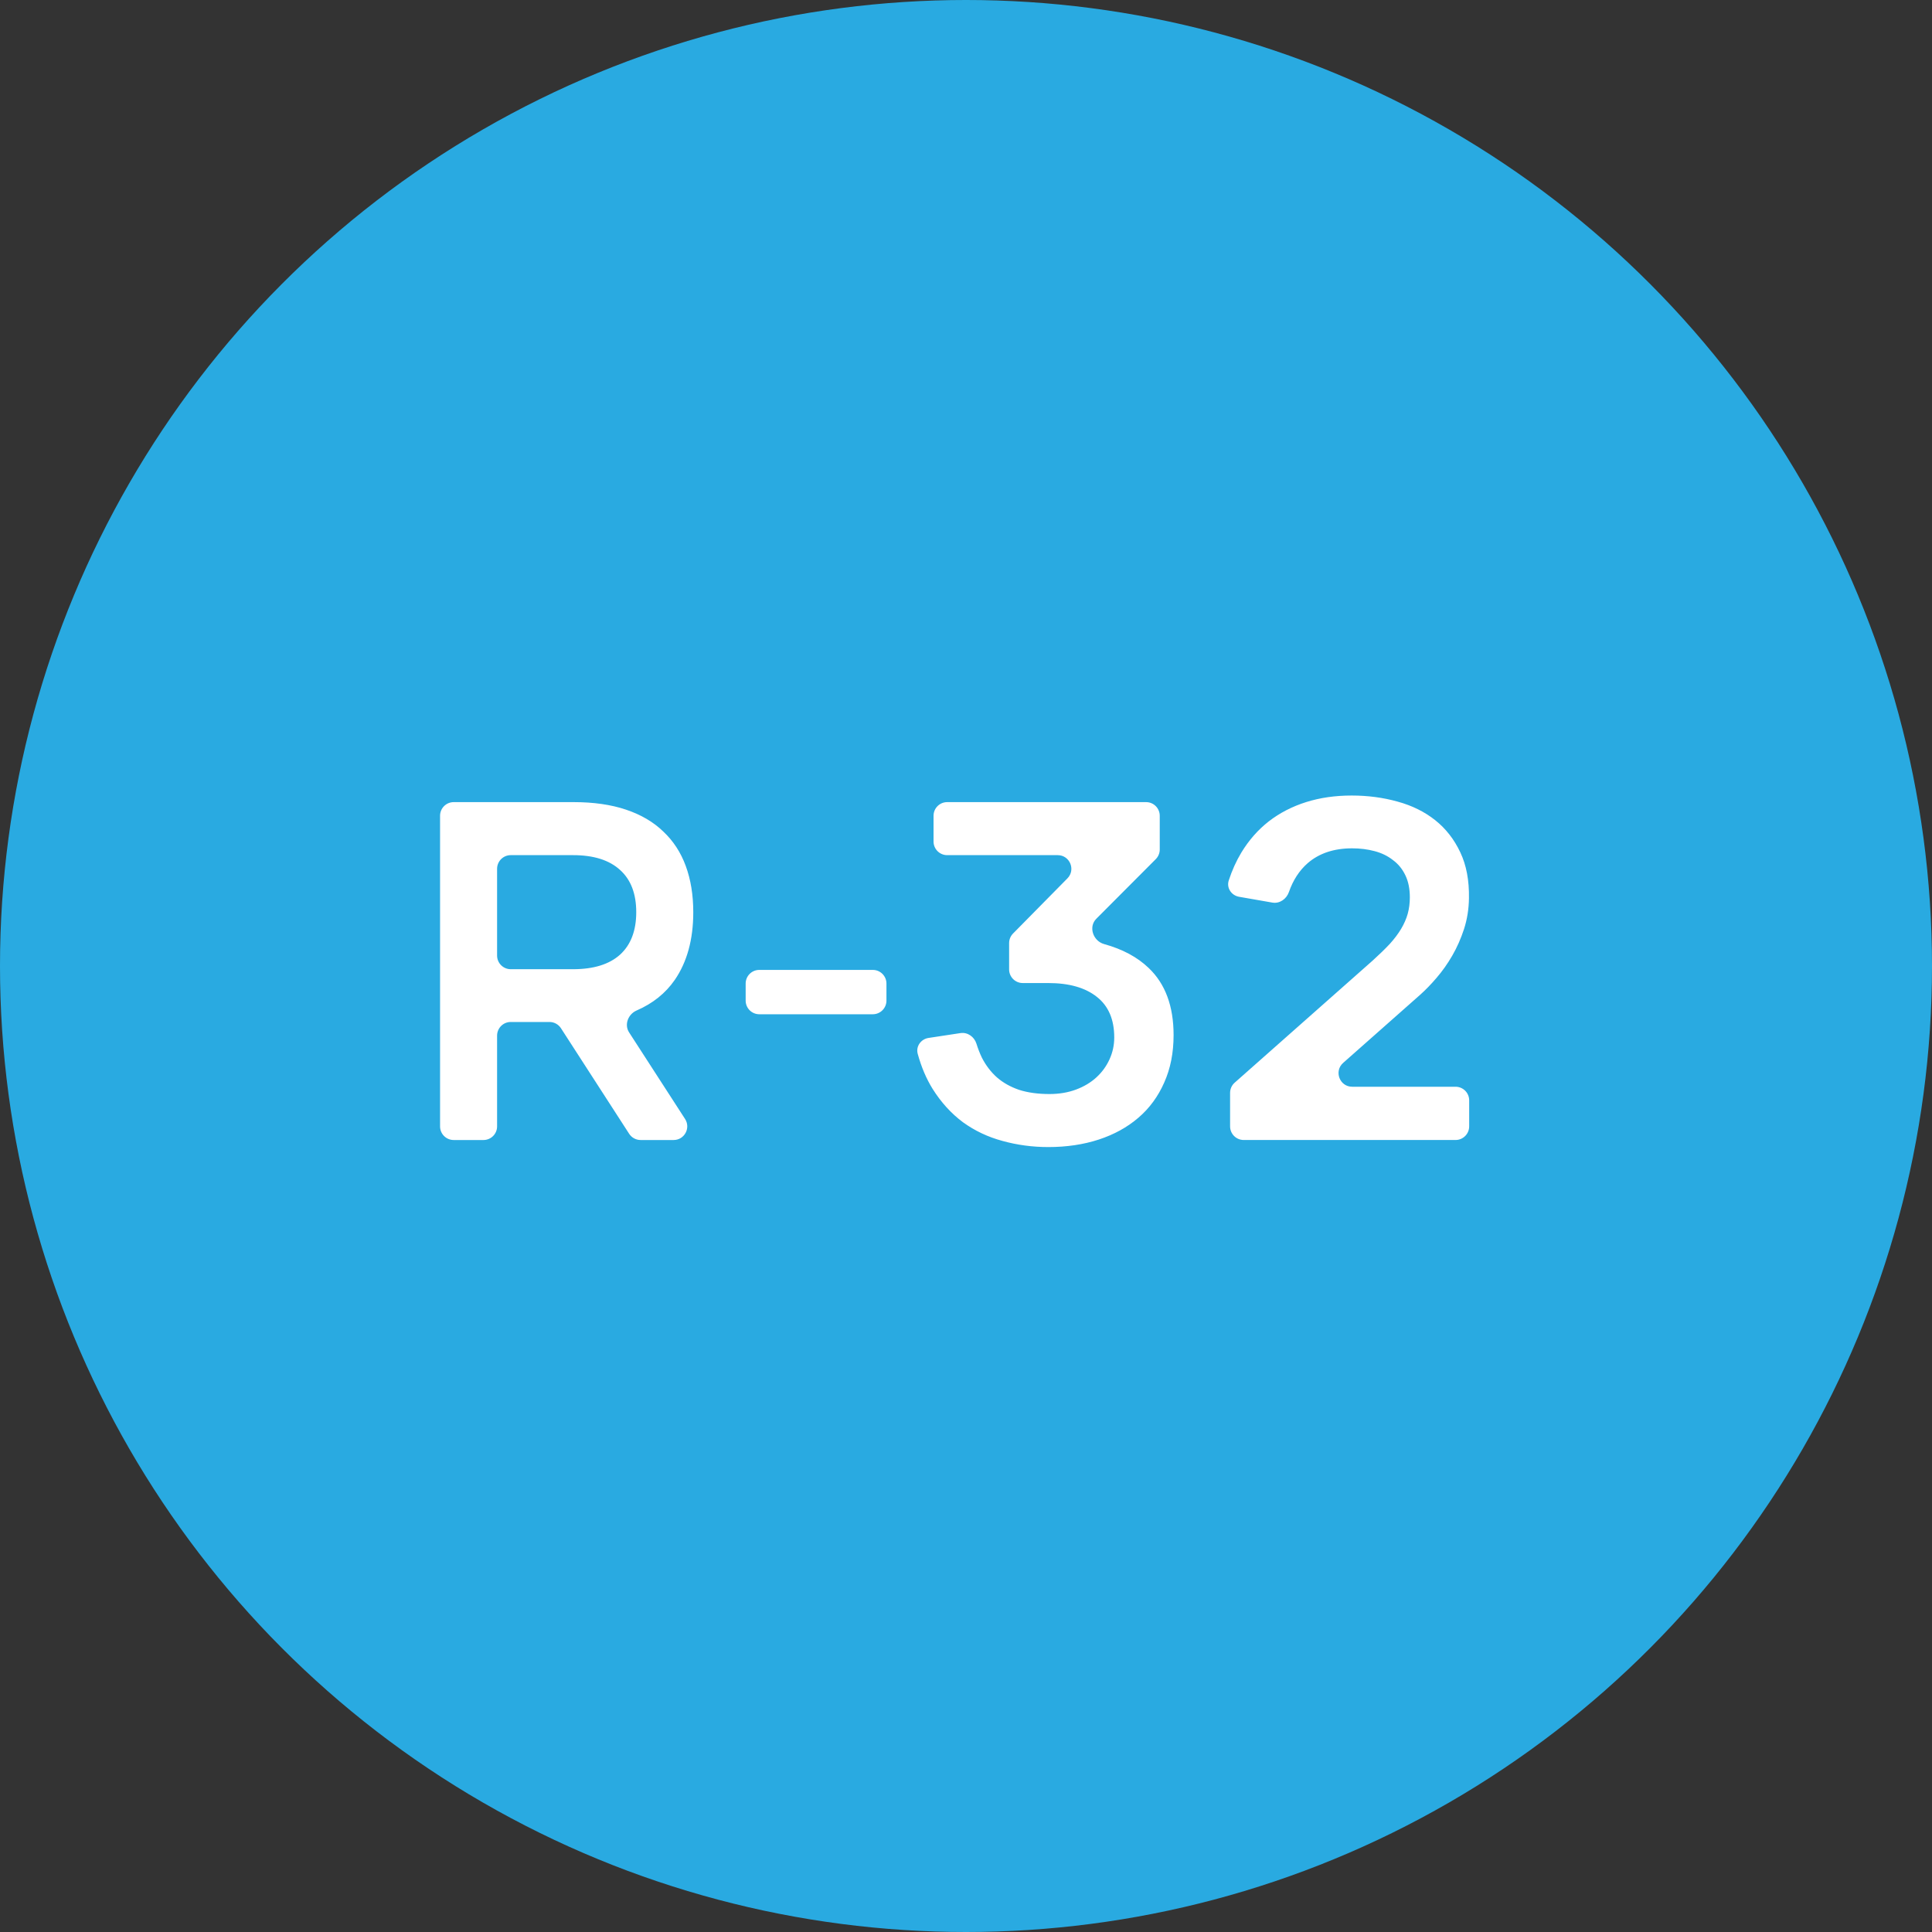
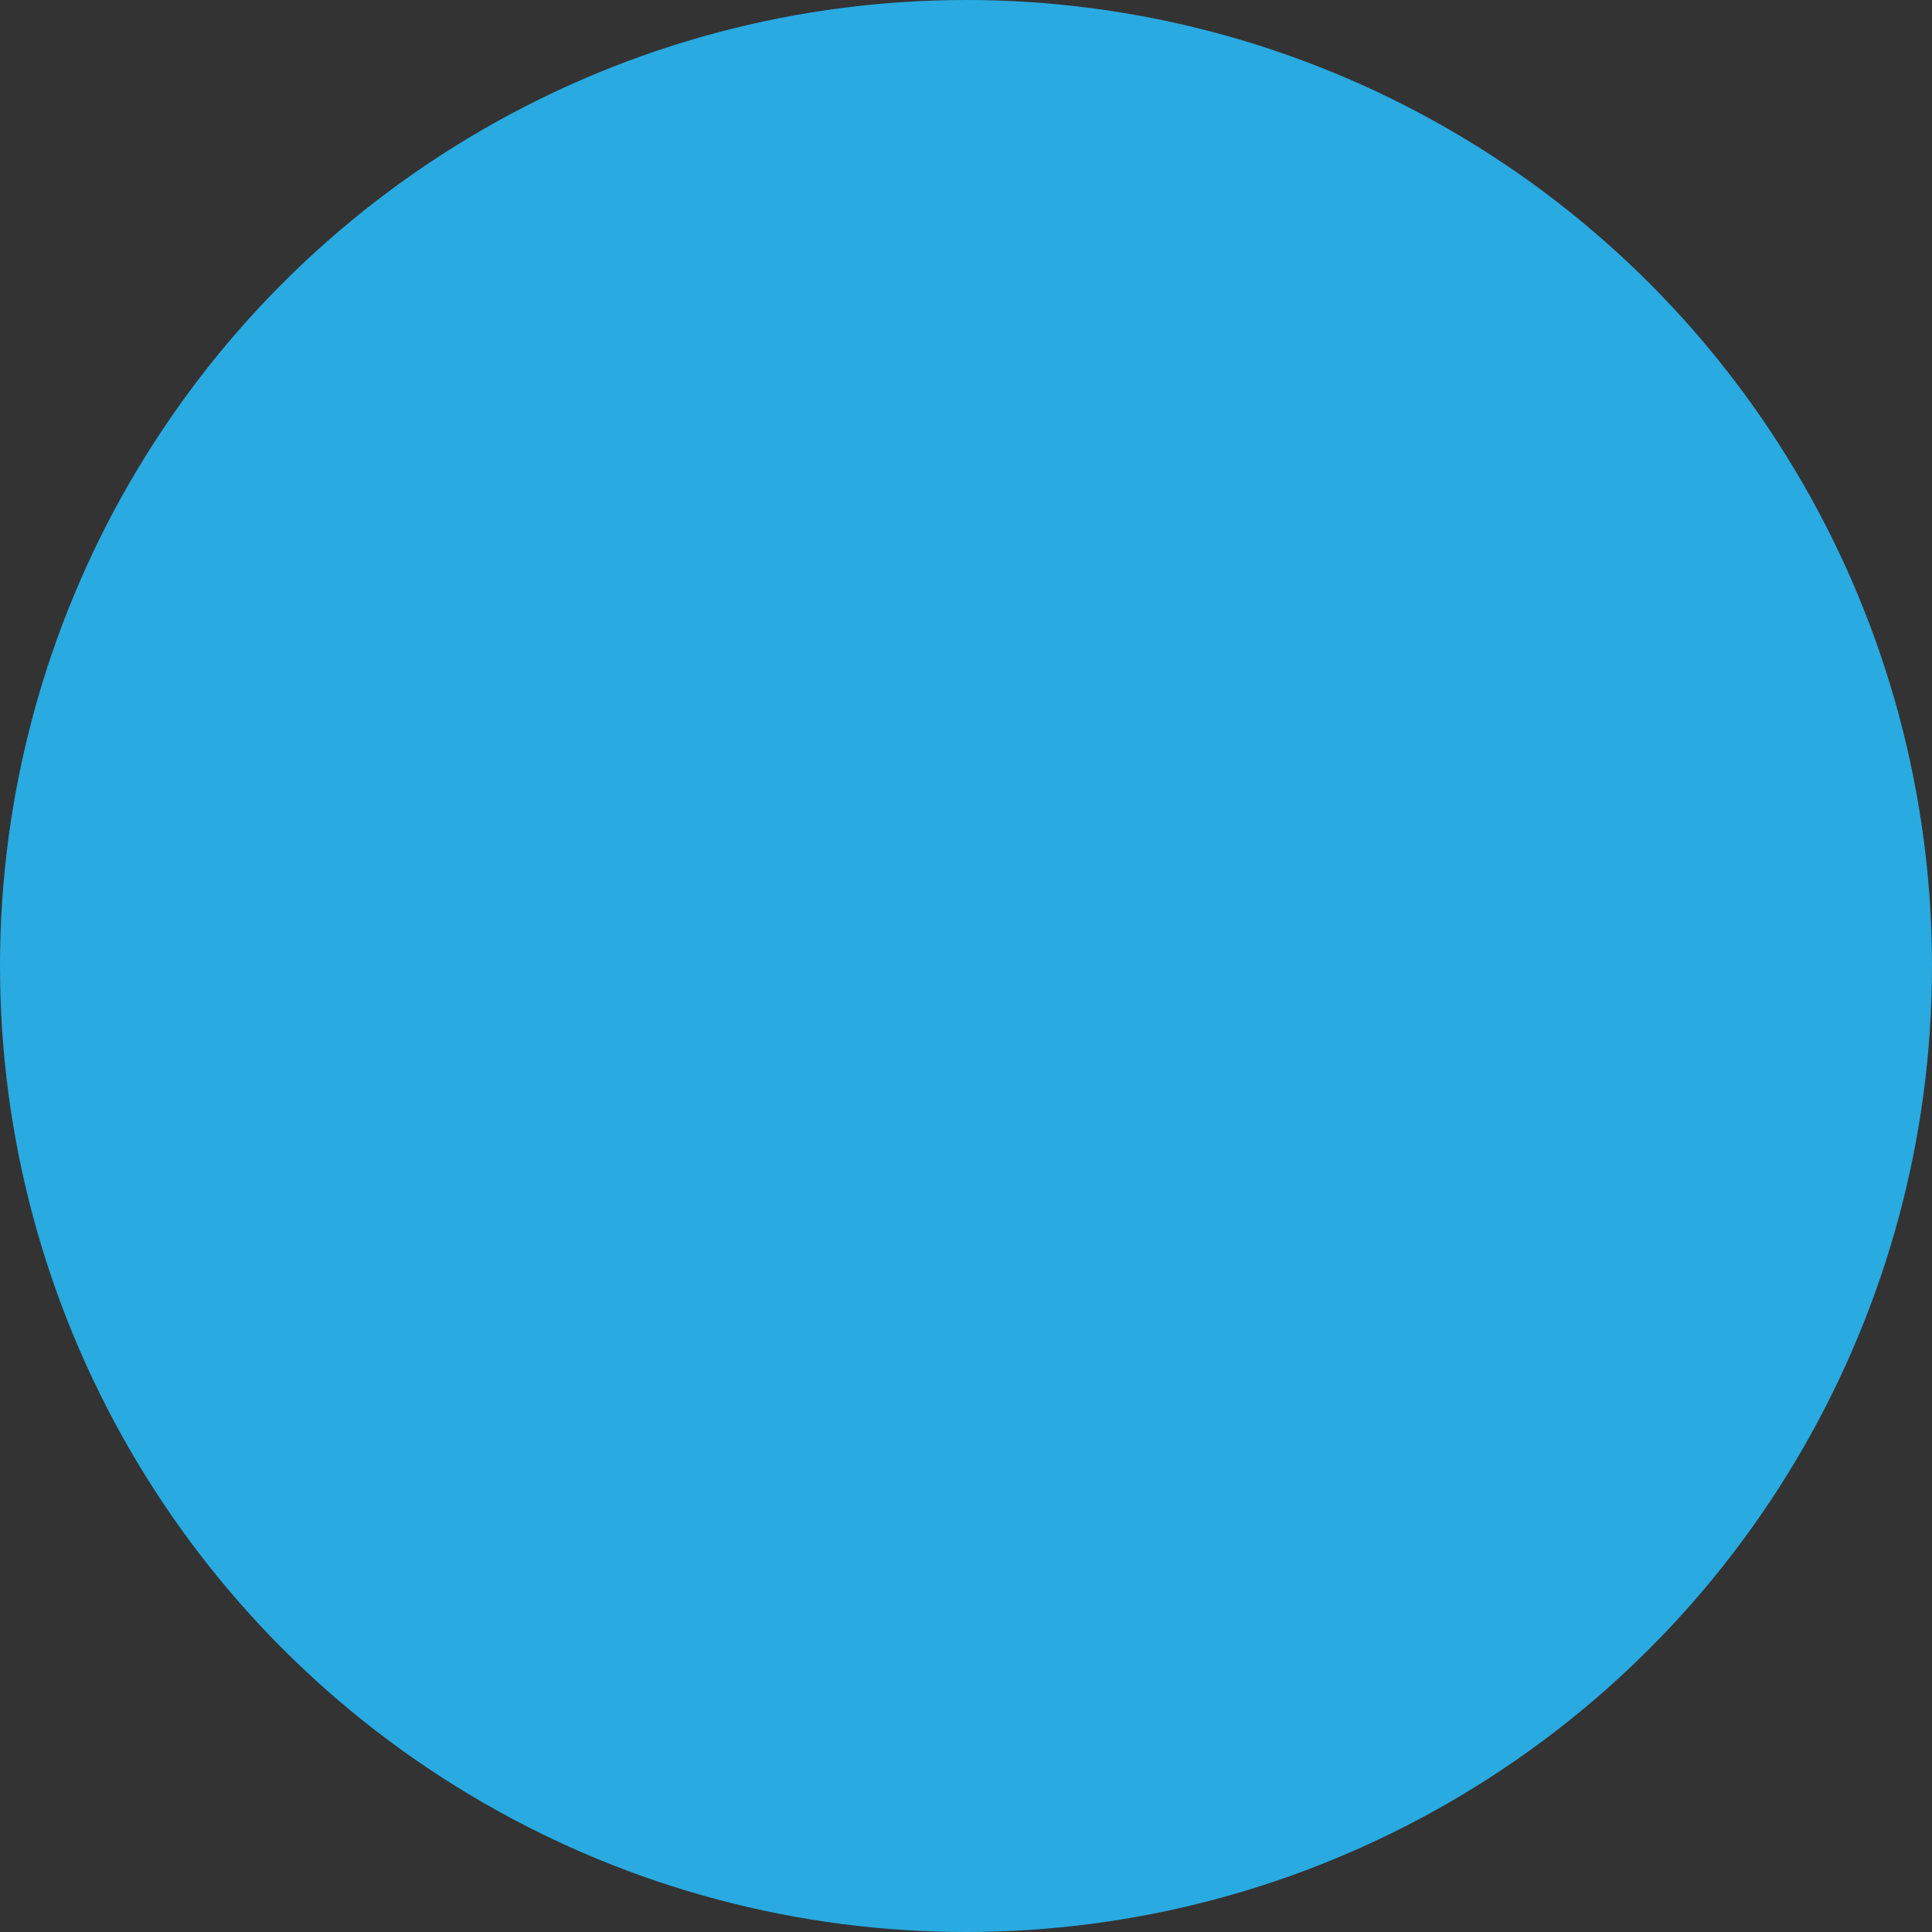
<svg xmlns="http://www.w3.org/2000/svg" width="85" height="85" viewBox="0 0 85 85" fill="none">
  <rect x="0" y="0" width="85" height="85" fill="#333333" stroke="none" />
  <circle cx="42.5" cy="42.5" r="42.5" fill="#29AAE1" />
-   <path fill-rule="evenodd" clip-rule="evenodd" d="M54.321 47.633C54.192 47.746 54.119 47.91 54.119 48.082V49.555C54.119 49.886 54.387 50.155 54.719 50.155H64.038C64.37 50.155 64.638 49.886 64.638 49.555V48.412C64.638 48.08 64.37 47.812 64.038 47.812H59.491C58.939 47.812 58.68 47.128 59.094 46.762L62.471 43.775C62.711 43.562 62.956 43.31 63.203 43.021C63.458 42.725 63.689 42.399 63.895 42.041C64.102 41.683 64.274 41.294 64.411 40.874C64.549 40.447 64.621 39.997 64.628 39.522C64.642 38.737 64.515 38.063 64.246 37.498C63.978 36.927 63.61 36.456 63.142 36.084C62.673 35.712 62.123 35.441 61.49 35.268C60.857 35.09 60.182 35 59.466 35C58.744 35 58.076 35.096 57.464 35.289C56.851 35.482 56.304 35.764 55.822 36.136C55.347 36.507 54.945 36.965 54.614 37.509C54.39 37.881 54.205 38.291 54.06 38.736C53.953 39.063 54.176 39.396 54.515 39.455L55.978 39.71C56.299 39.766 56.6 39.554 56.707 39.246C56.889 38.722 57.165 38.297 57.536 37.973C58.038 37.54 58.689 37.323 59.487 37.323C59.838 37.323 60.168 37.364 60.478 37.447C60.788 37.529 61.056 37.66 61.283 37.839C61.517 38.011 61.7 38.235 61.831 38.51C61.961 38.778 62.027 39.102 62.027 39.48C62.027 39.735 61.996 39.976 61.934 40.203C61.872 40.423 61.775 40.644 61.645 40.864C61.514 41.084 61.345 41.308 61.139 41.535C60.932 41.755 60.684 41.996 60.395 42.258L54.321 47.633ZM51.221 47.627C51.496 47.014 51.633 46.319 51.633 45.541C51.633 44.268 51.269 43.284 50.539 42.589C50.041 42.11 49.387 41.759 48.578 41.536C48.092 41.402 47.877 40.78 48.232 40.423L50.849 37.799C50.961 37.687 51.024 37.534 51.024 37.375V35.89C51.024 35.559 50.756 35.29 50.424 35.29H41.672C41.341 35.29 41.072 35.559 41.072 35.89V37.023C41.072 37.355 41.341 37.623 41.672 37.623H46.535C47.067 37.623 47.336 38.265 46.962 38.645L44.569 41.072C44.459 41.184 44.397 41.335 44.397 41.493V42.65C44.397 42.981 44.665 43.25 44.997 43.25H46.121C47.036 43.25 47.748 43.453 48.258 43.859C48.767 44.258 49.022 44.853 49.022 45.645C49.022 45.982 48.953 46.302 48.815 46.605C48.677 46.908 48.485 47.173 48.237 47.4C47.989 47.627 47.69 47.806 47.339 47.937C46.988 48.067 46.599 48.133 46.172 48.133C45.663 48.133 45.216 48.071 44.83 47.947C44.452 47.816 44.128 47.634 43.86 47.4C43.591 47.159 43.371 46.87 43.199 46.533C43.107 46.341 43.027 46.136 42.959 45.917C42.863 45.612 42.57 45.404 42.254 45.452L40.852 45.665C40.516 45.716 40.286 46.037 40.376 46.365C40.535 46.944 40.753 47.458 41.031 47.906C41.403 48.498 41.847 48.986 42.363 49.372C42.886 49.75 43.467 50.025 44.108 50.197C44.755 50.376 45.425 50.466 46.121 50.466C46.926 50.466 47.666 50.356 48.34 50.136C49.015 49.915 49.596 49.595 50.085 49.175C50.574 48.756 50.952 48.239 51.221 47.627ZM33.406 44.623C33.074 44.623 32.806 44.354 32.806 44.023V43.272C32.806 42.941 33.074 42.672 33.406 42.672H38.4C38.731 42.672 39 42.941 39 43.272V44.023C39 44.354 38.731 44.623 38.4 44.623H33.406ZM24.176 44.963C24.38 44.963 24.569 45.067 24.68 45.238L27.68 49.882C27.791 50.053 27.981 50.156 28.184 50.156H29.636C30.111 50.156 30.398 49.63 30.14 49.23L27.677 45.42C27.456 45.078 27.635 44.62 28.009 44.457C28.721 44.148 29.28 43.7 29.685 43.115C30.229 42.324 30.501 41.33 30.501 40.132C30.501 39.375 30.39 38.697 30.17 38.098C29.95 37.499 29.62 36.994 29.179 36.581C28.746 36.161 28.198 35.841 27.538 35.62C26.884 35.4 26.116 35.29 25.236 35.29H19.962C19.63 35.29 19.361 35.559 19.361 35.89V49.556C19.361 49.888 19.63 50.156 19.962 50.156H21.27C21.602 50.156 21.87 49.888 21.87 49.556V45.563C21.87 45.232 22.139 44.963 22.47 44.963H24.176ZM22.47 42.641C22.139 42.641 21.87 42.372 21.87 42.041V38.223C21.87 37.892 22.139 37.623 22.47 37.623H25.215C26.116 37.623 26.805 37.84 27.28 38.274C27.755 38.7 27.992 39.32 27.992 40.132C27.992 40.944 27.755 41.567 27.28 42.001C26.805 42.427 26.116 42.641 25.215 42.641H22.47Z" fill="white" />
</svg>